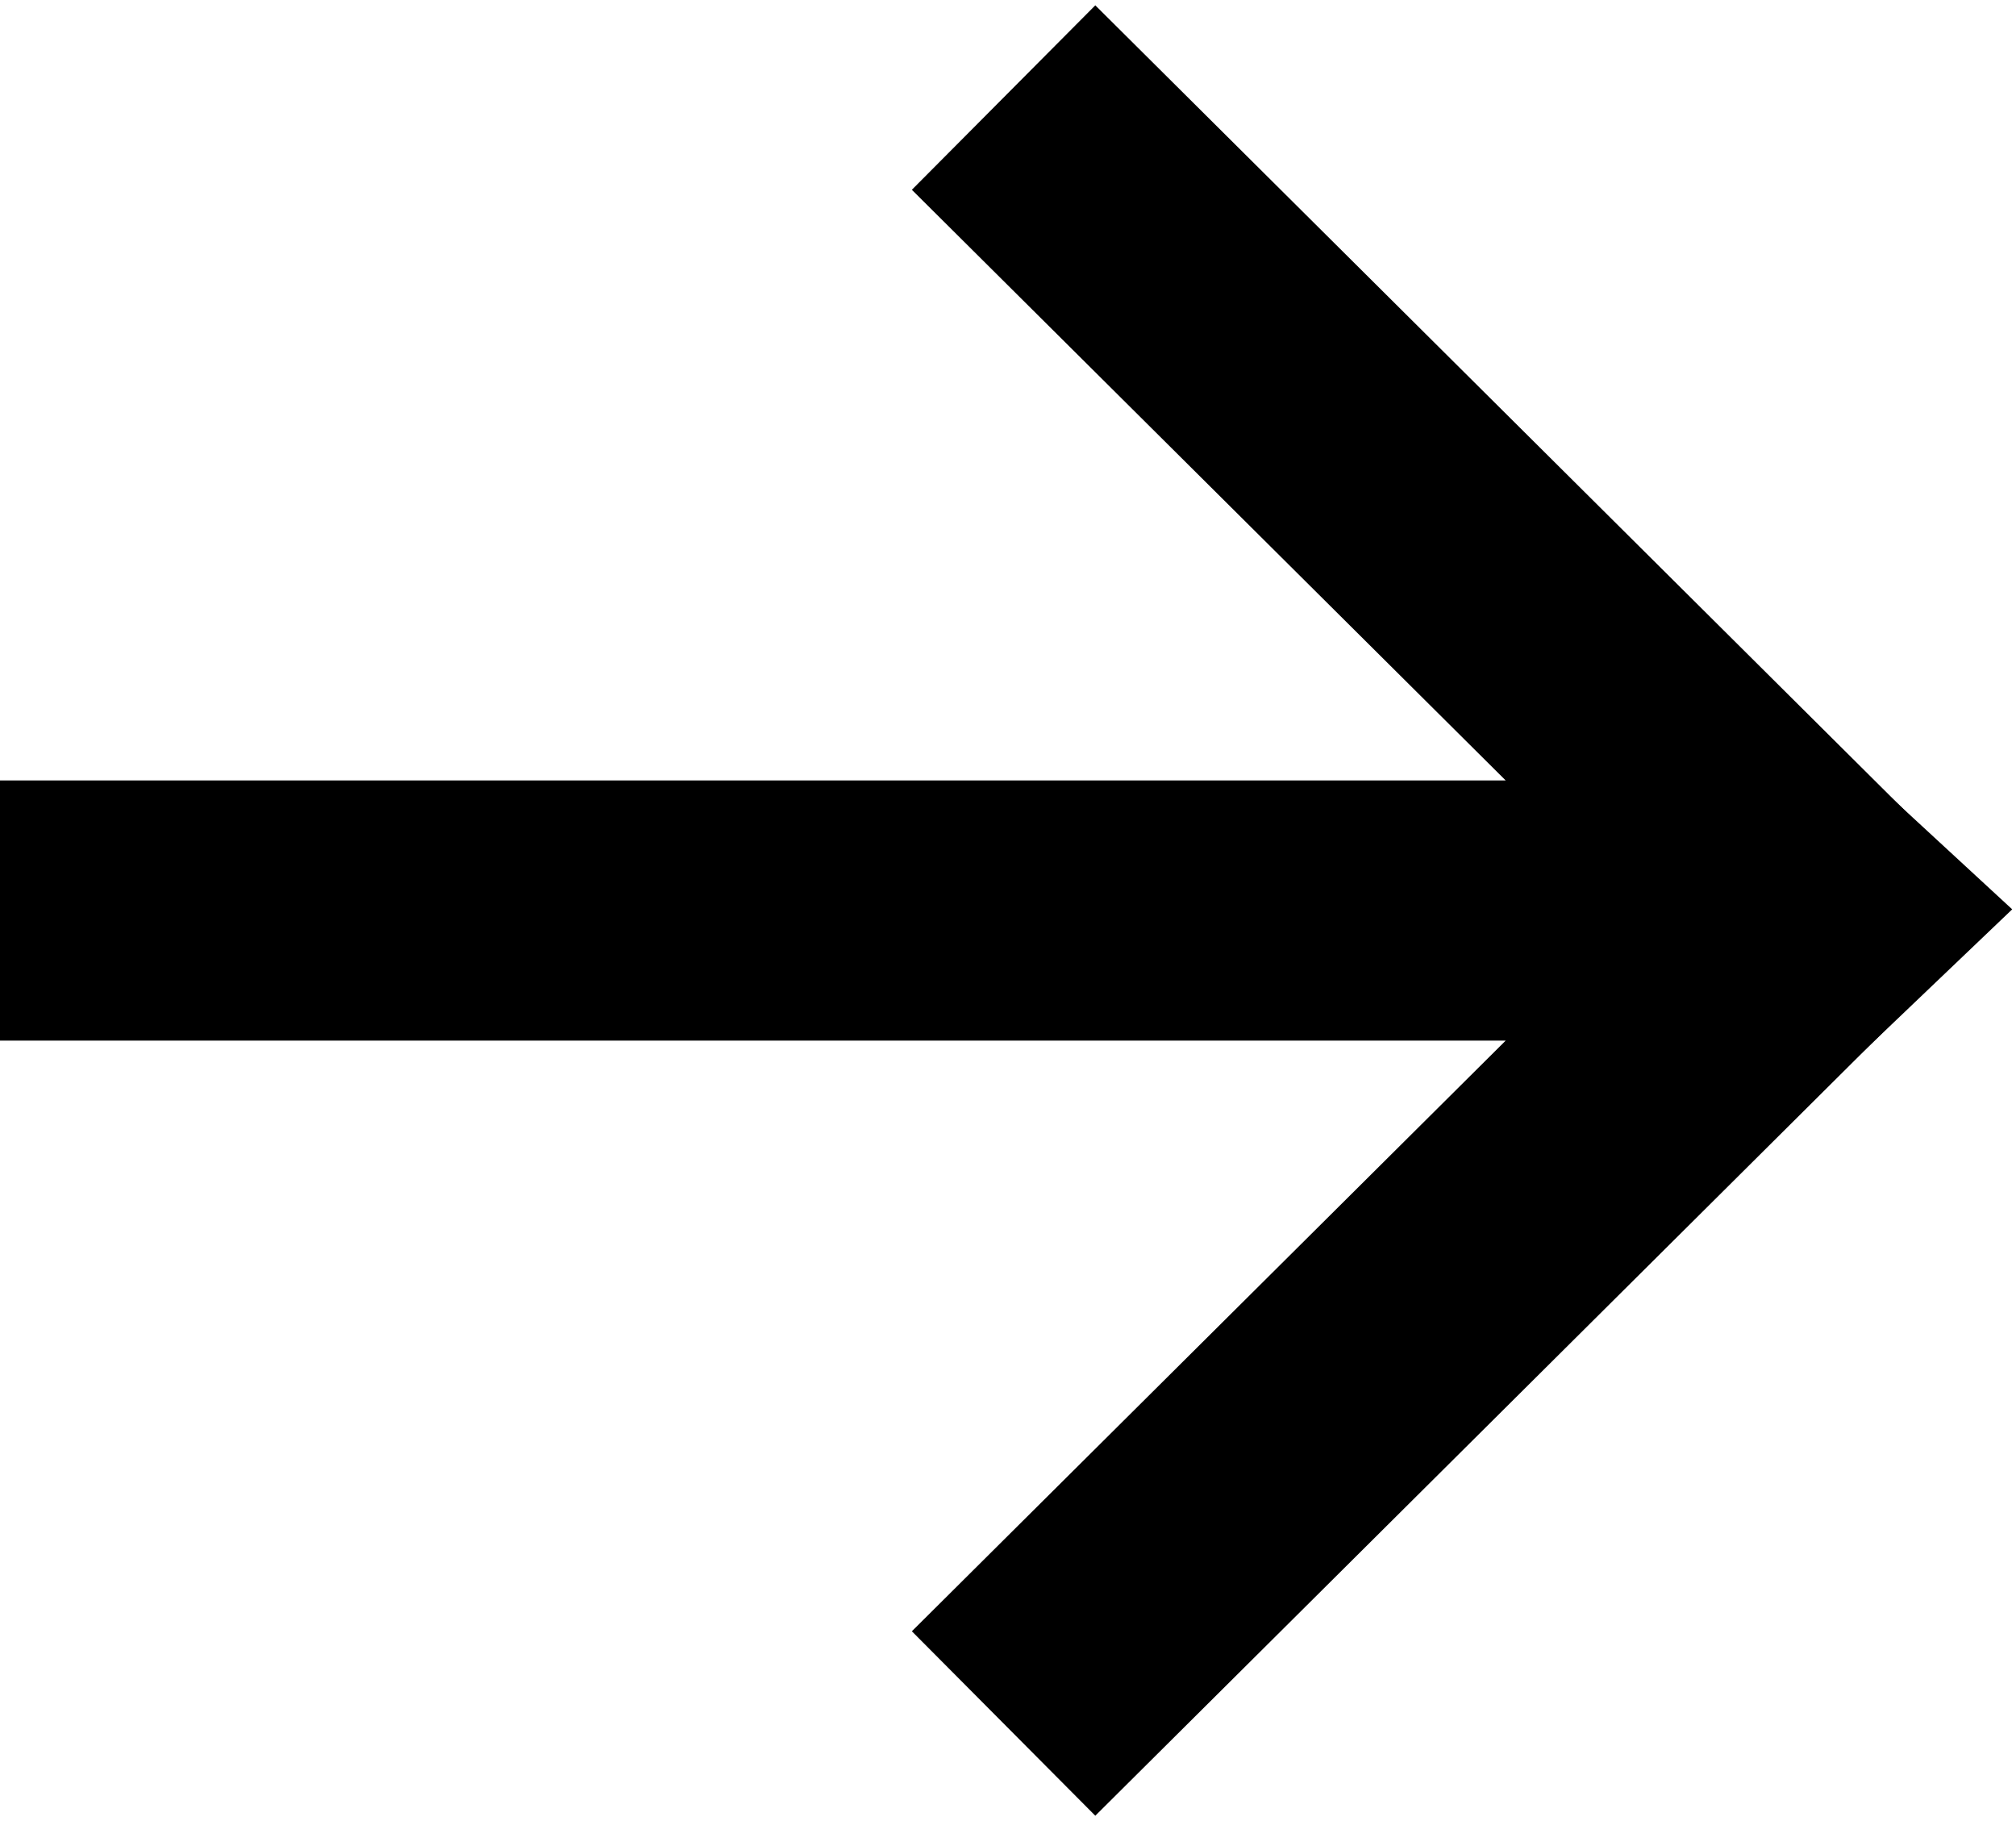
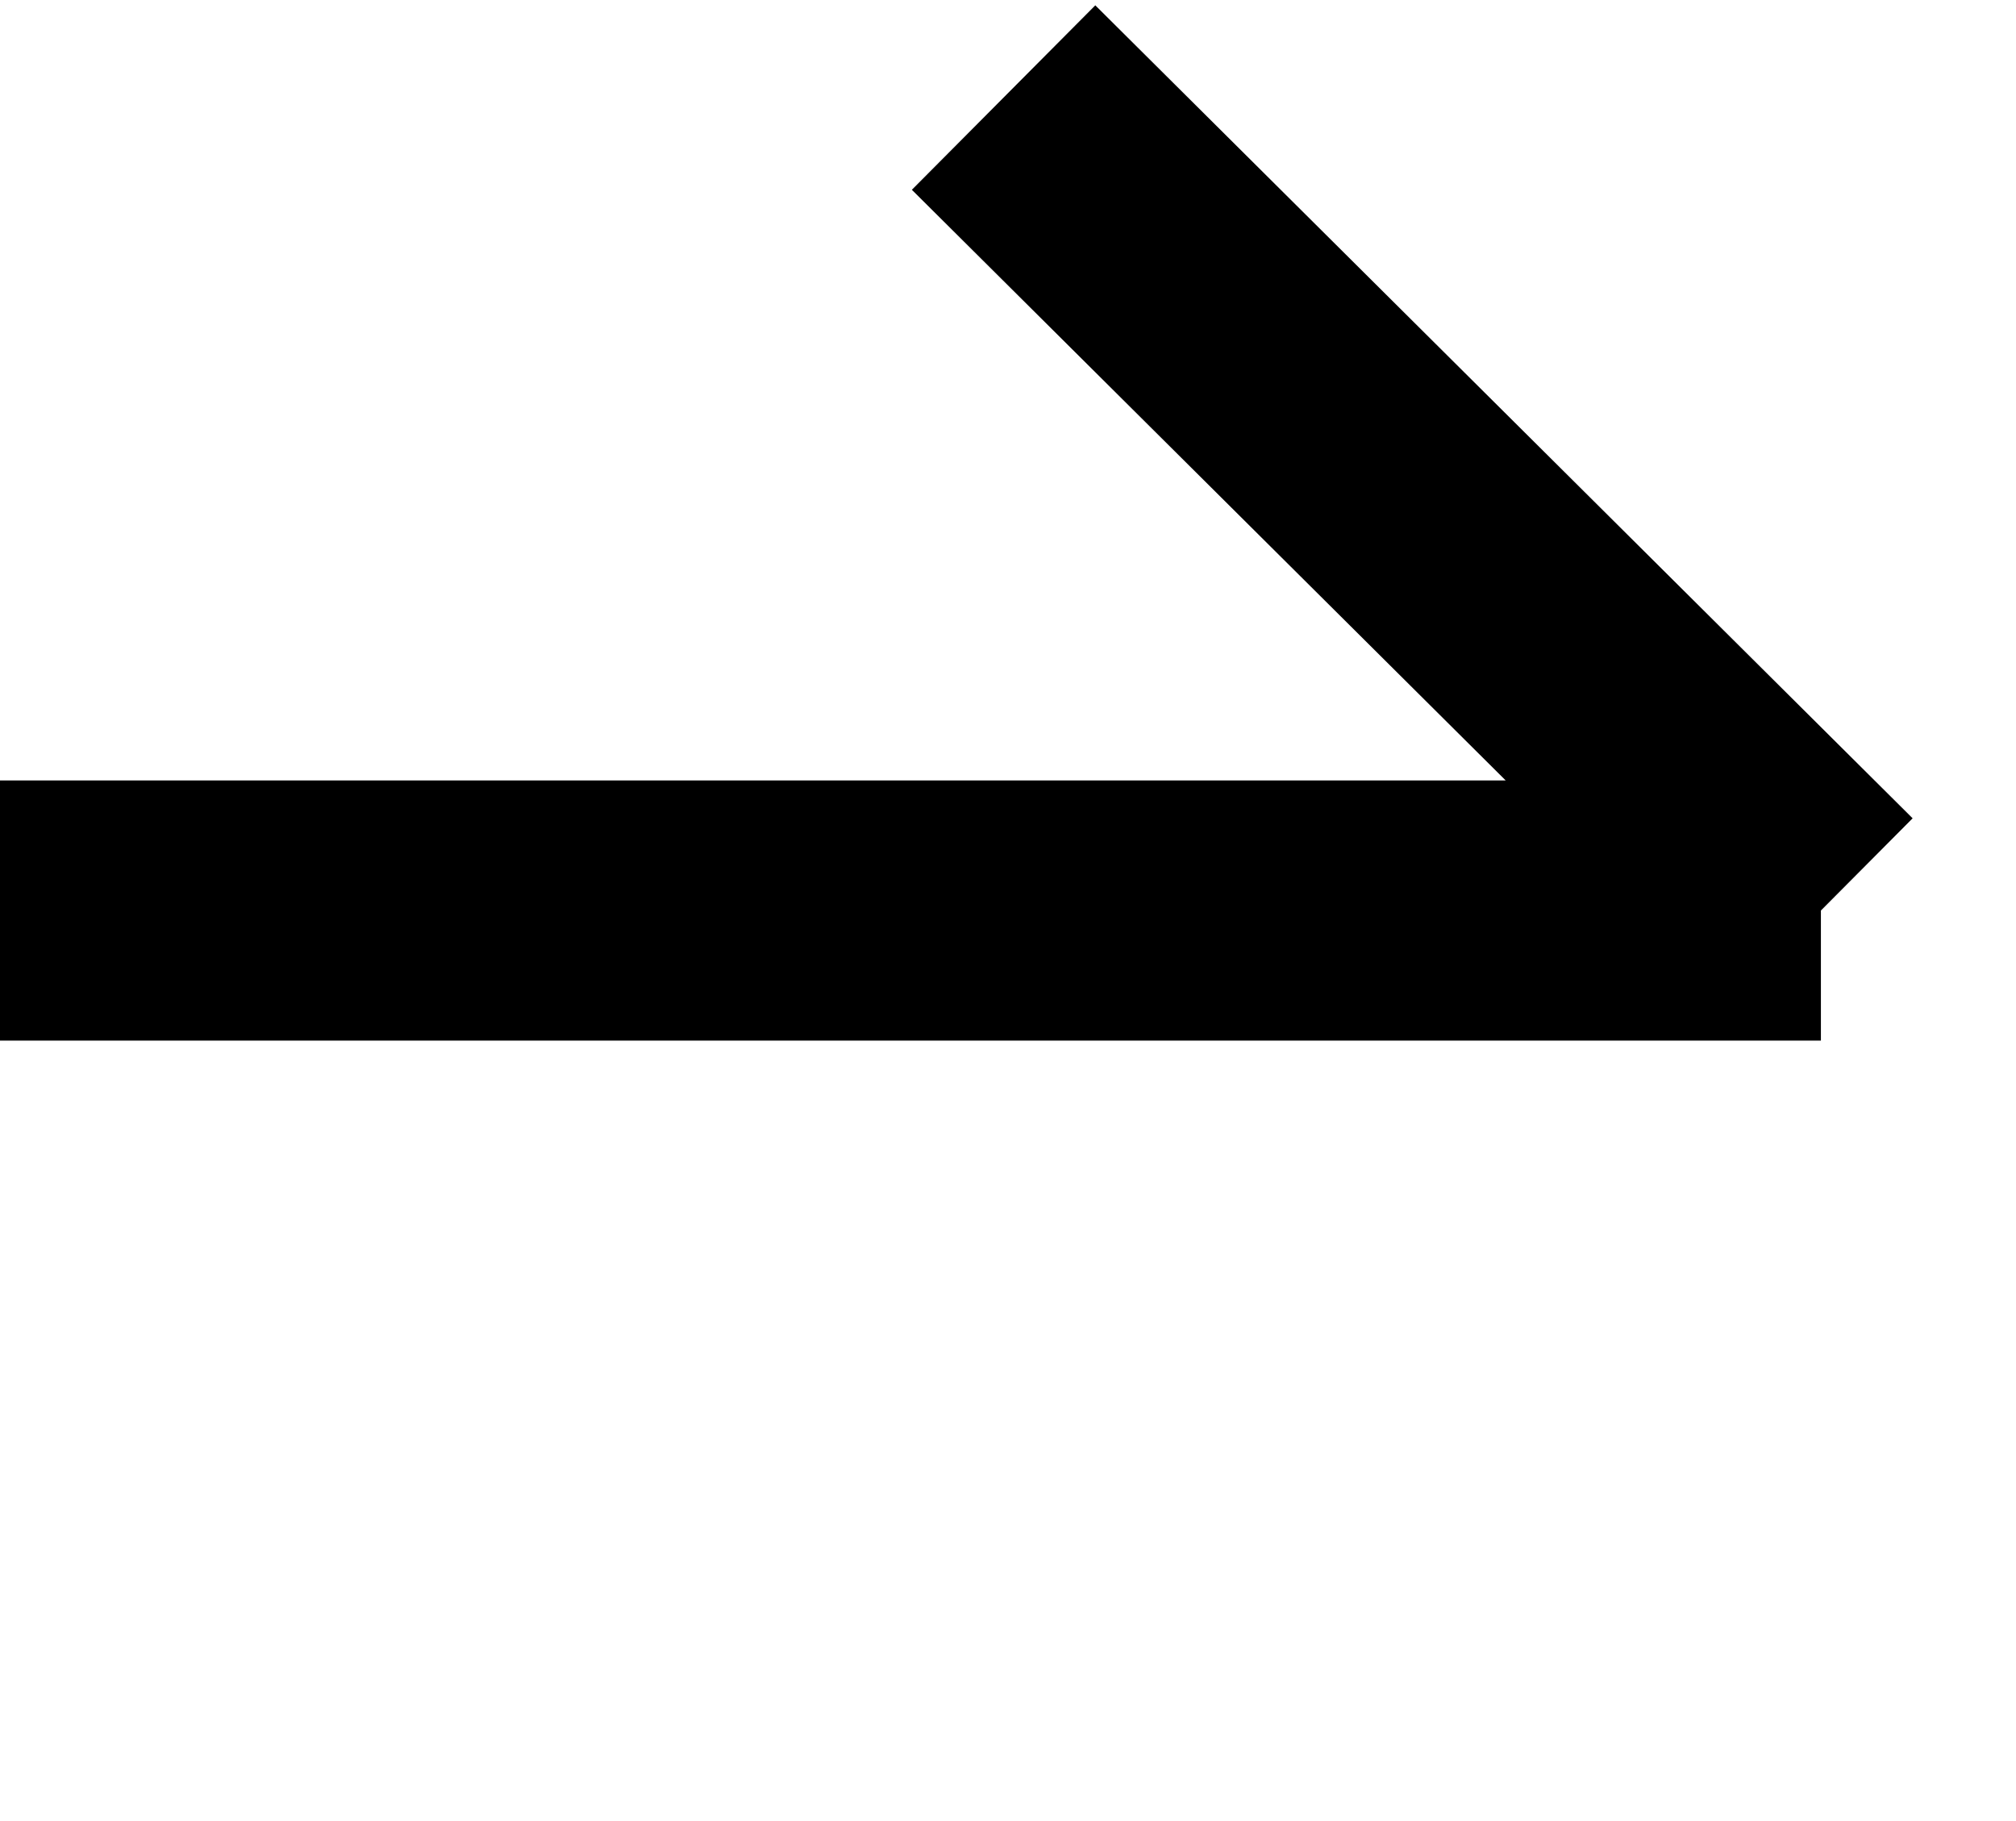
<svg xmlns="http://www.w3.org/2000/svg" width="62" height="56" viewBox="0 0 62 56" fill="none">
-   <path d="M30.864 3L56 28M56 28L30.864 53M56 28H0" stroke="black" stroke-width="8" />
-   <path d="M44.5 16L57.5 28L46.5 38.5" stroke="black" stroke-width="6" />
+   <path d="M30.864 3L56 28M56 28M56 28H0" stroke="black" stroke-width="8" />
</svg>